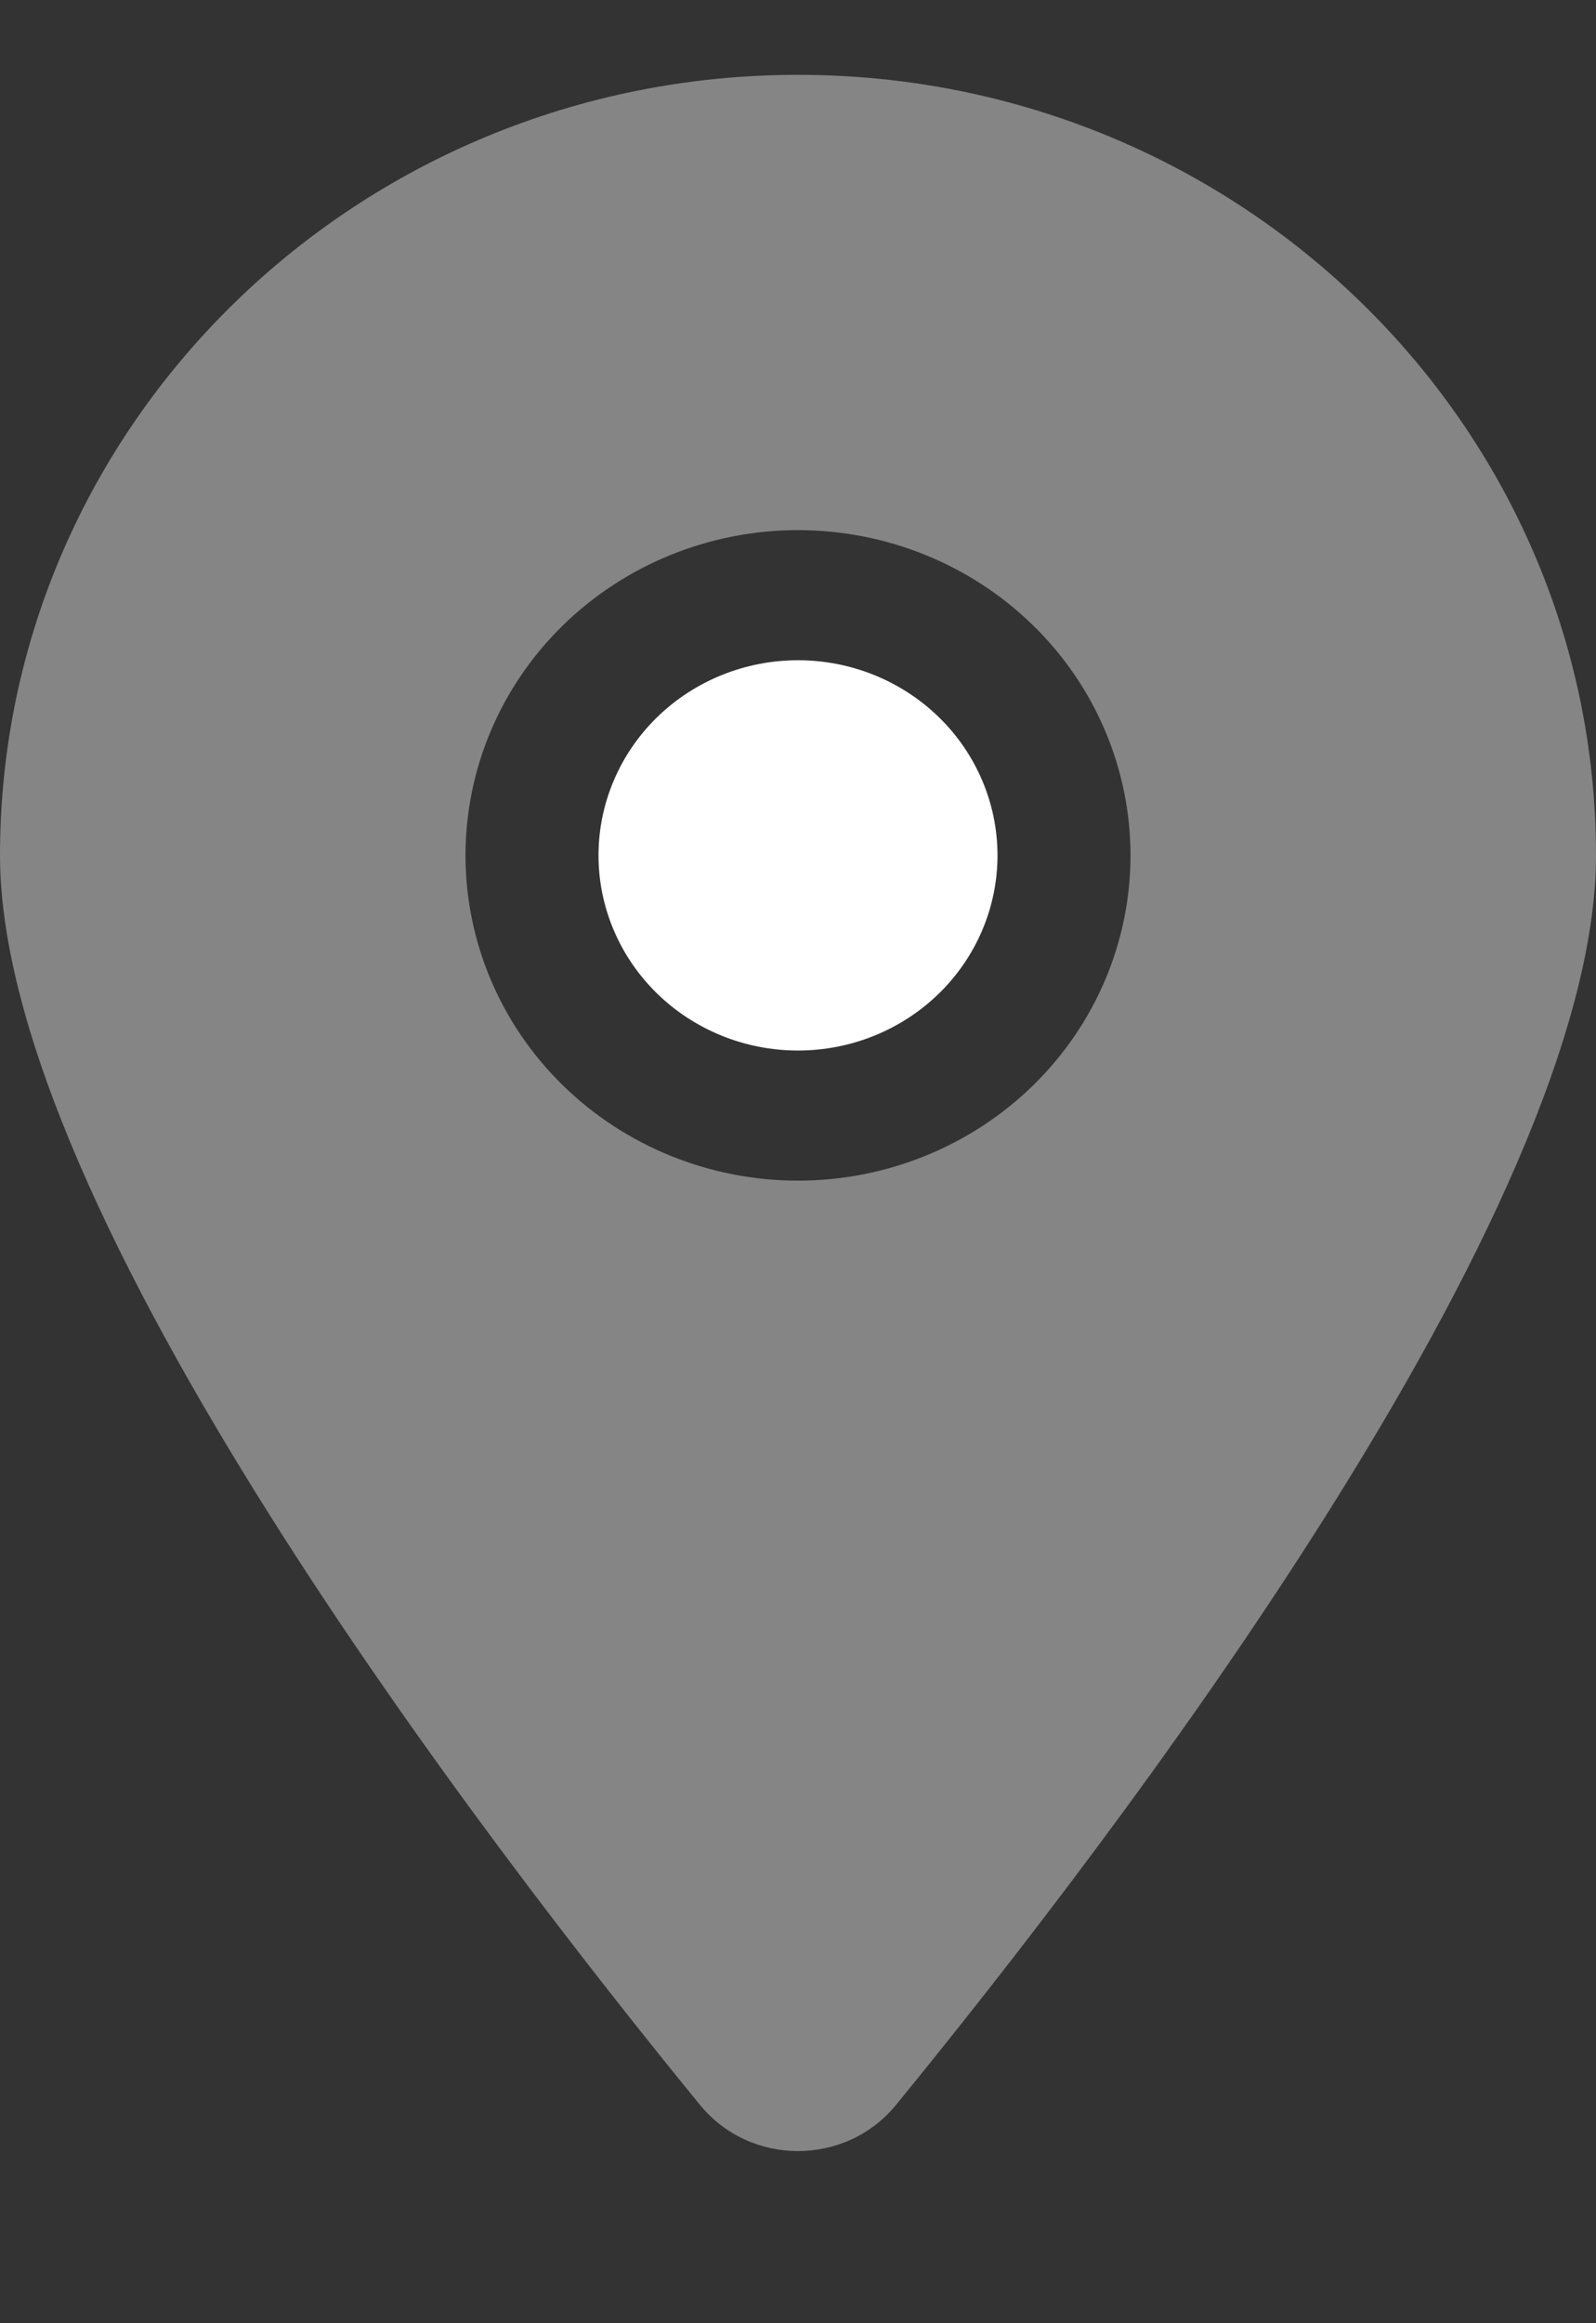
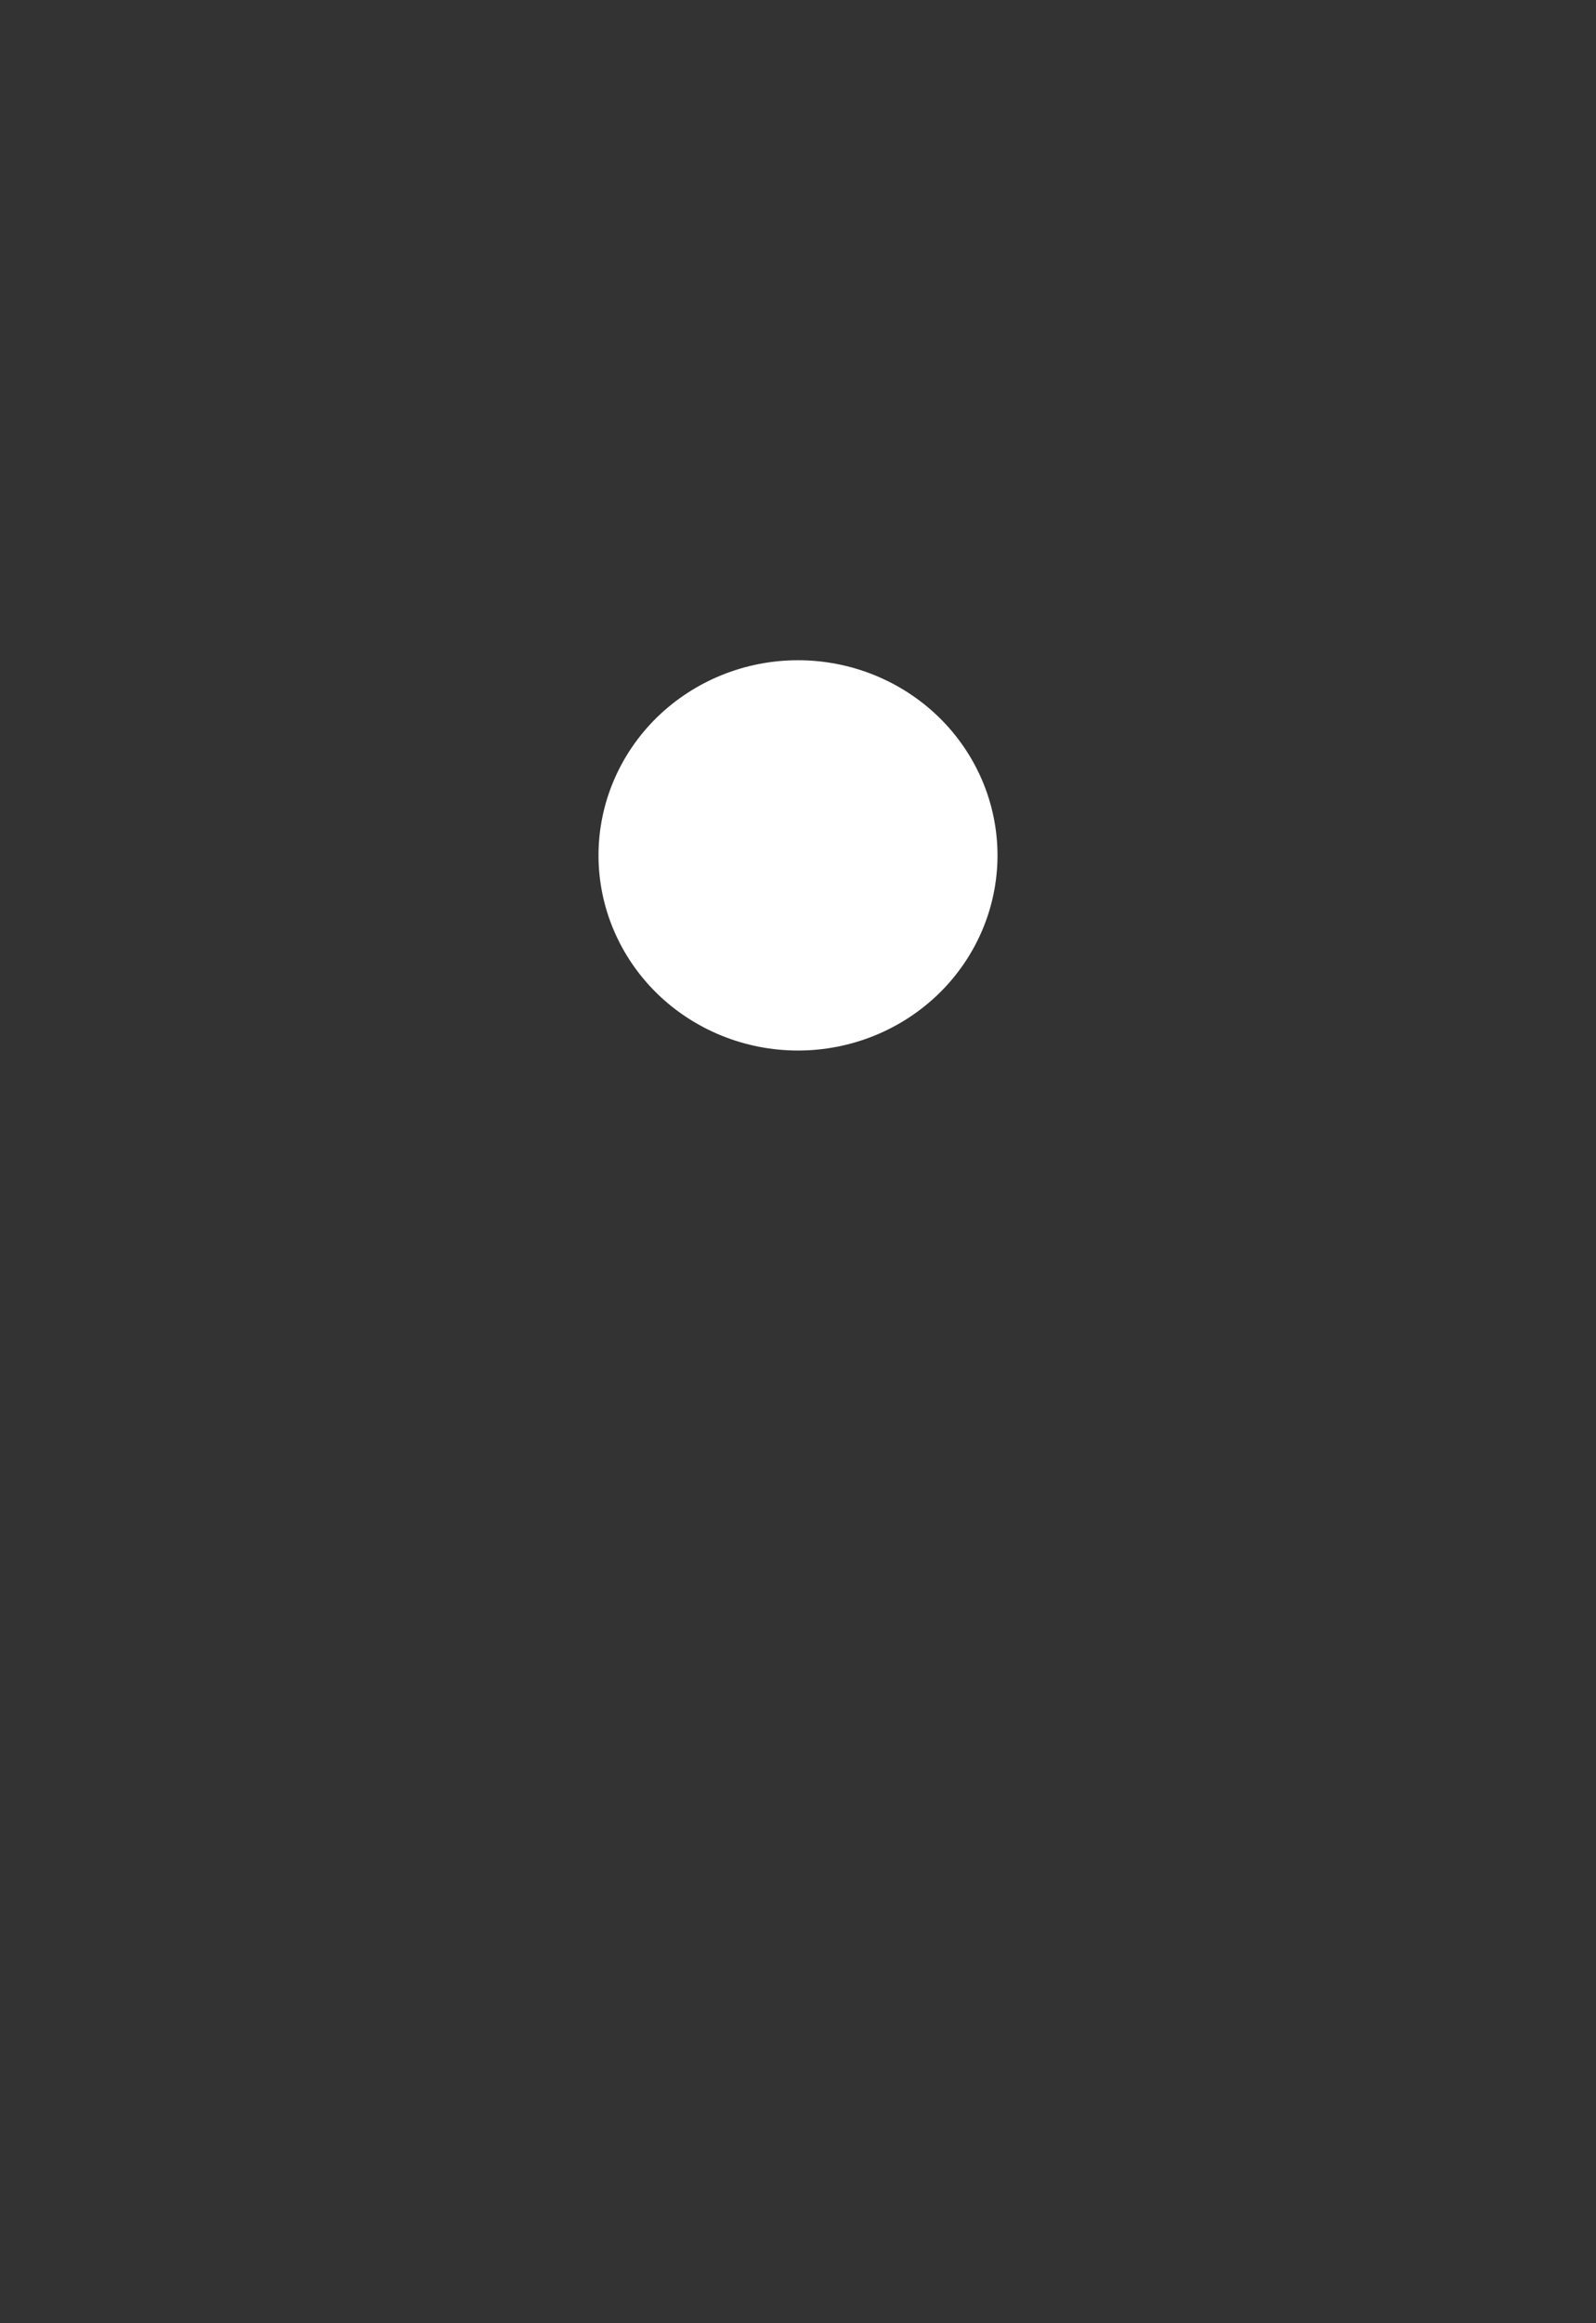
<svg xmlns="http://www.w3.org/2000/svg" width="33" height="48" viewBox="0 0 33 48" fill="none">
  <rect x="0" y="0" width="33" height="48" fill="#333333" stroke="none" />
-   <path opacity="0.4" d="M0 17.673C0 25.015 10.055 38.084 14.463 43.477C14.988 44.124 15.744 44.443 16.5 44.443C17.256 44.443 18.012 44.124 18.537 43.477C22.945 38.084 33 25.015 33 17.673C33 8.769 25.609 1.546 16.5 1.546C7.391 1.546 0 8.769 0 17.673ZM23.375 17.673C23.375 19.455 22.651 21.165 21.361 22.425C20.072 23.685 18.323 24.393 16.5 24.393C14.677 24.393 12.928 23.685 11.639 22.425C10.349 21.165 9.625 19.455 9.625 17.673C9.625 15.891 10.349 14.182 11.639 12.921C12.928 11.661 14.677 10.953 16.5 10.953C18.323 10.953 20.072 11.661 21.361 12.921C22.651 14.182 23.375 15.891 23.375 17.673Z" fill="white" />
  <path d="M16.5 13.641C15.406 13.641 14.357 14.066 13.583 14.822C12.81 15.578 12.375 16.604 12.375 17.673C12.375 18.742 12.81 19.768 13.583 20.524C14.357 21.28 15.406 21.705 16.5 21.705C17.594 21.705 18.643 21.28 19.417 20.524C20.19 19.768 20.625 18.742 20.625 17.673C20.625 16.604 20.19 15.578 19.417 14.822C18.643 14.066 17.594 13.641 16.5 13.641Z" fill="white" />
</svg>